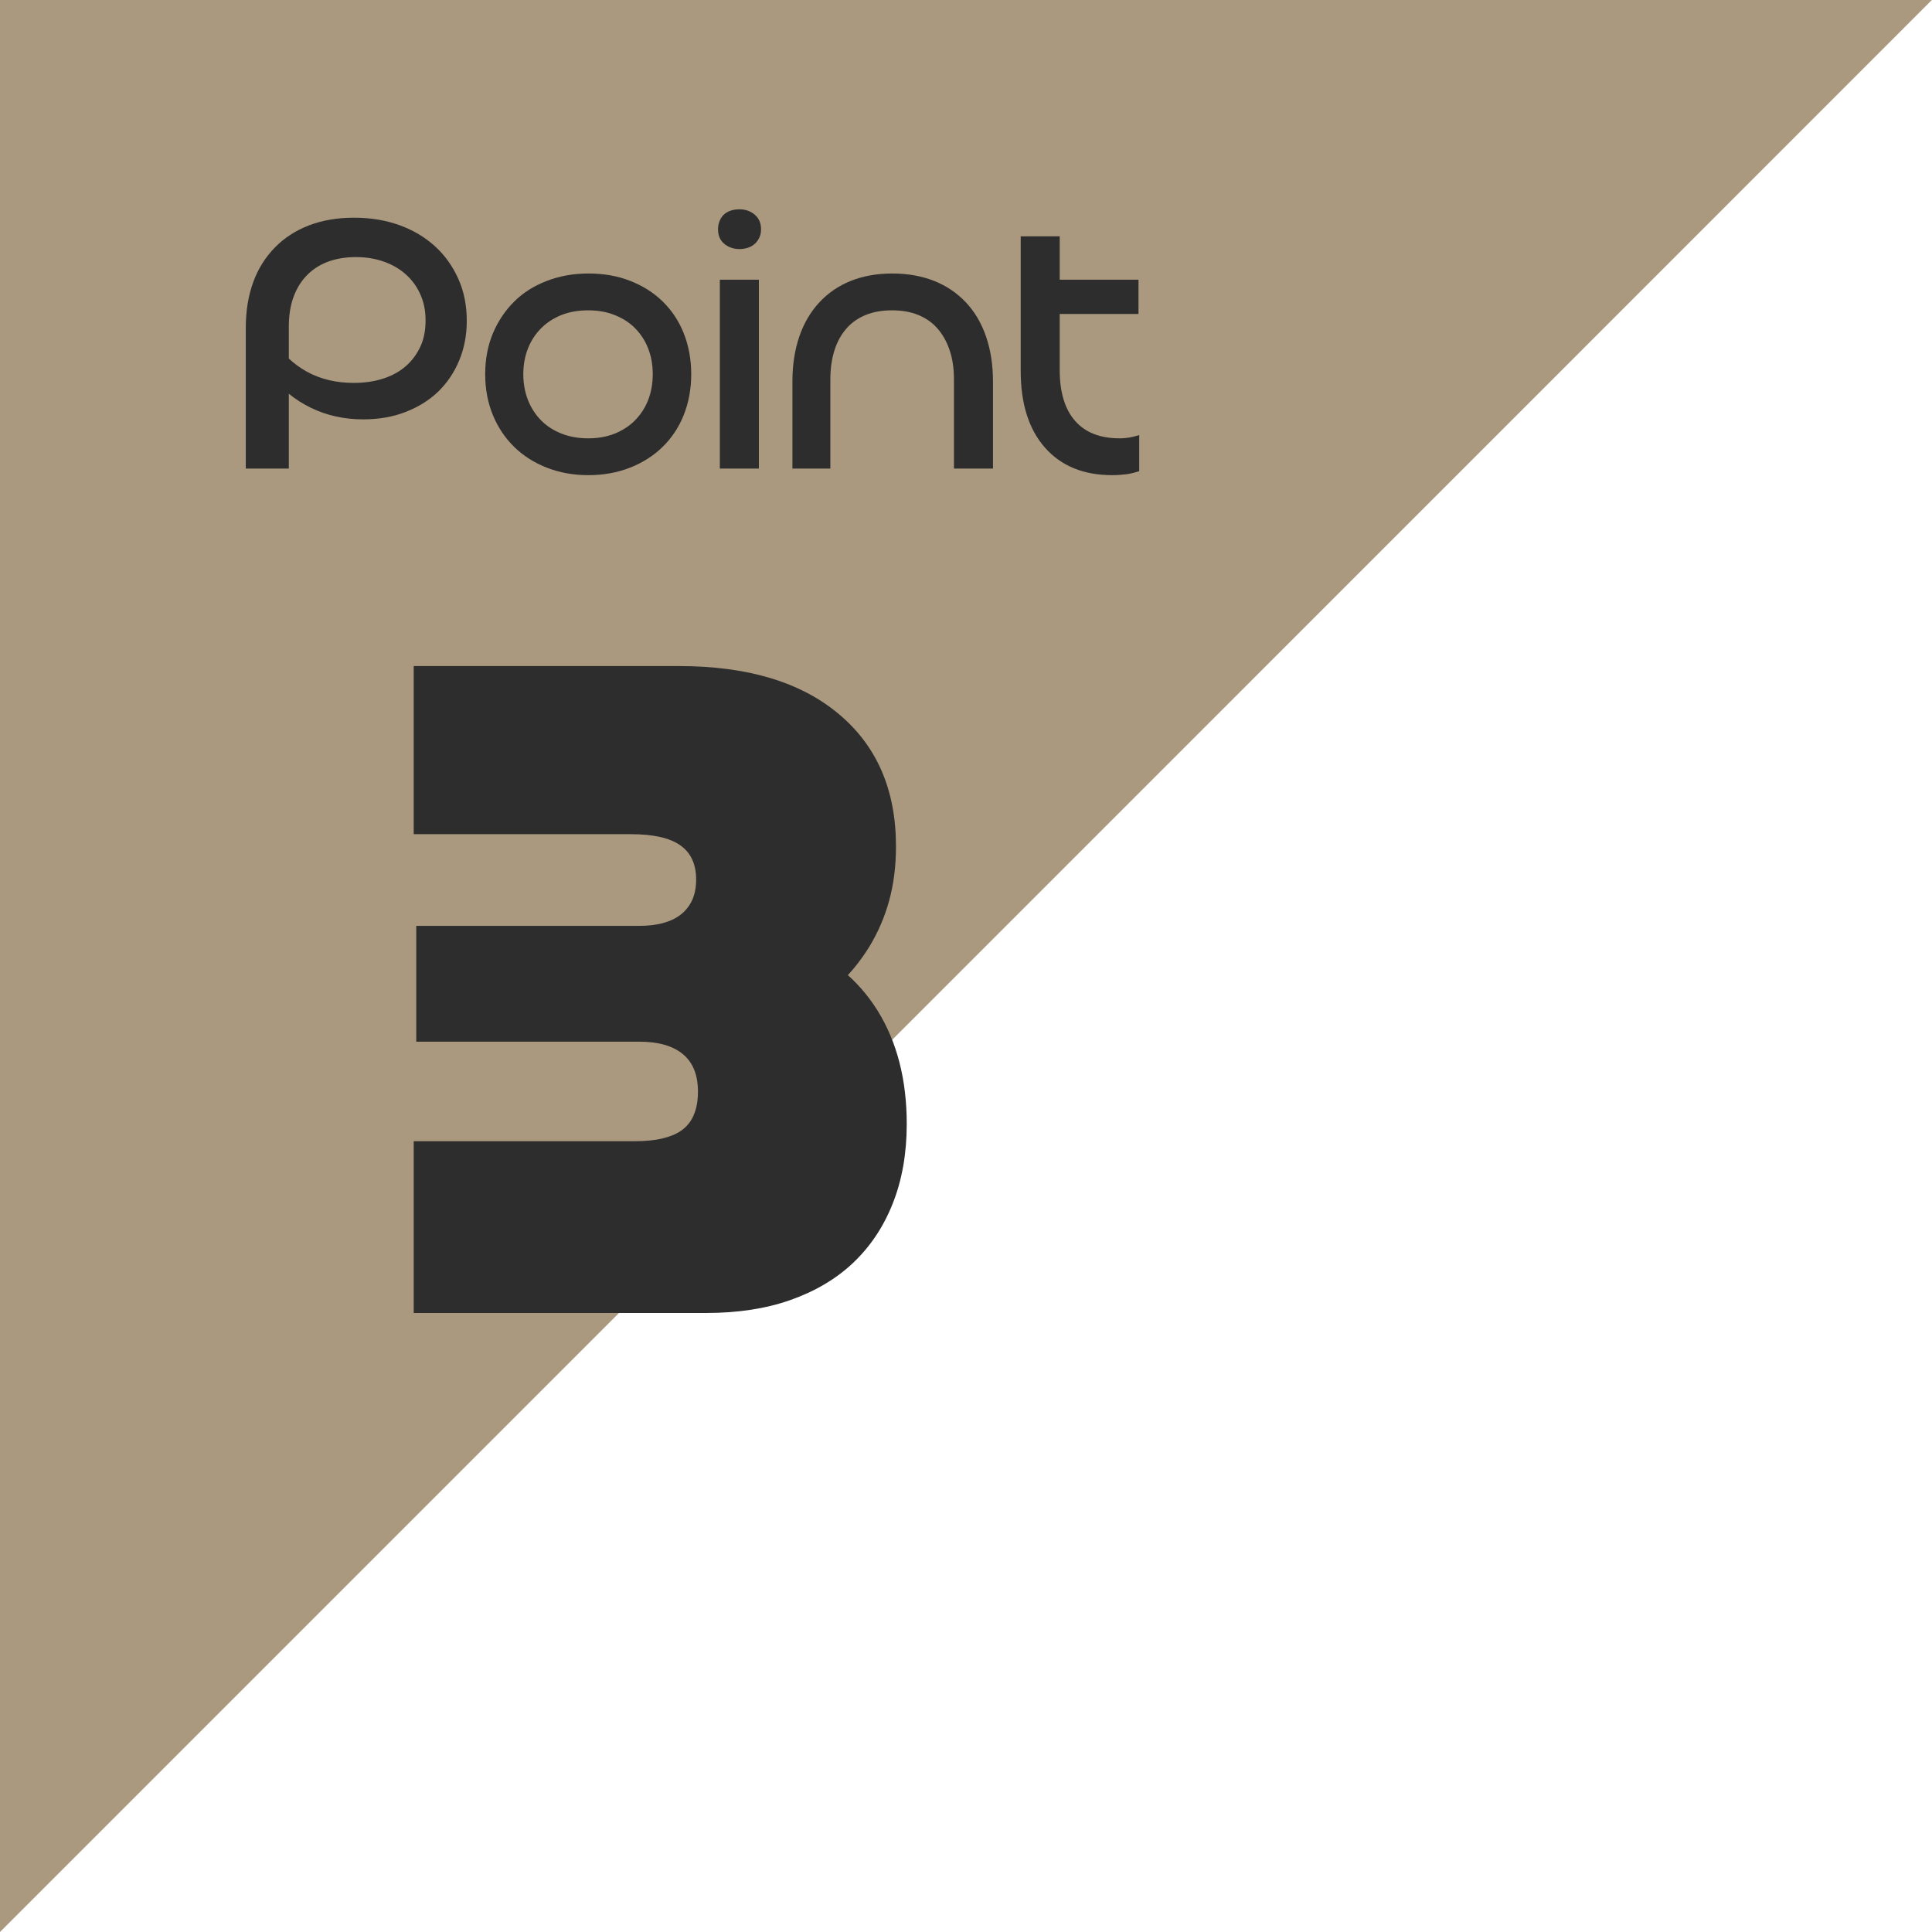
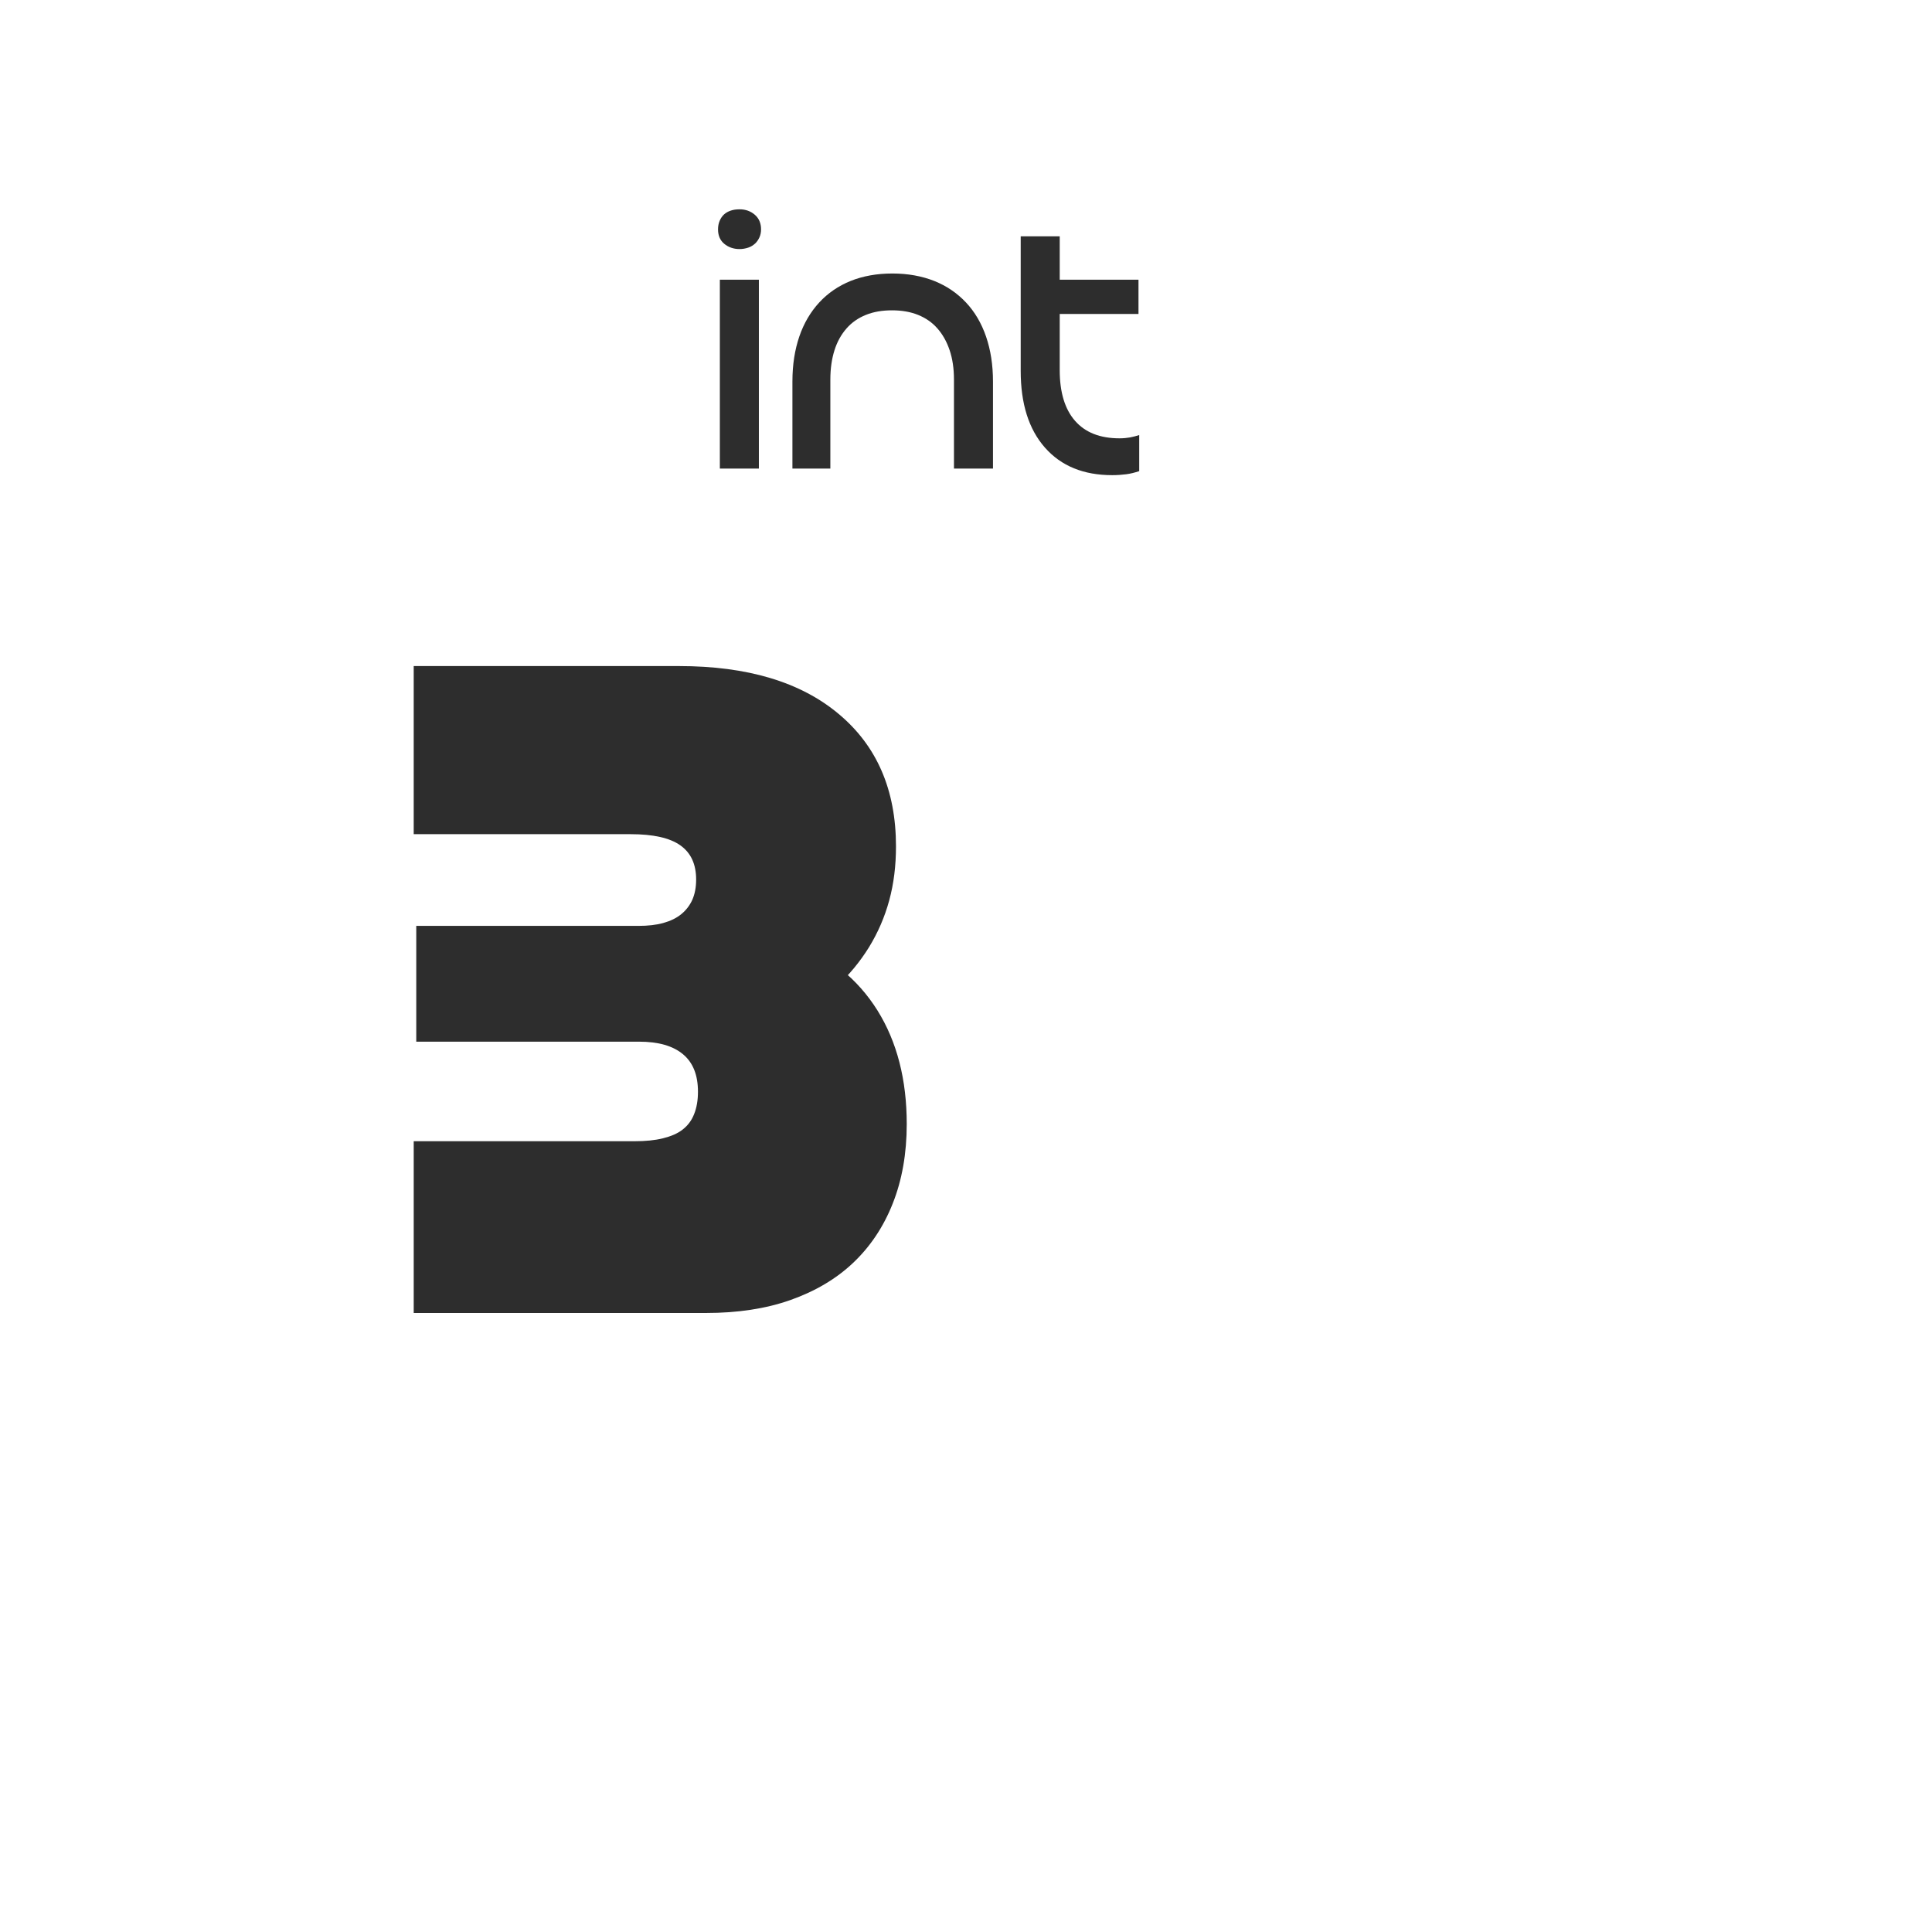
<svg xmlns="http://www.w3.org/2000/svg" id="_レイヤー_2" data-name="レイヤー 2" viewBox="0 0 105.96 105.97">
  <defs>
    <style>      .cls-1 {        fill: #aa997e;      }      .cls-2 {        fill: #2d2d2d;      }    </style>
  </defs>
  <g id="_レイヤー_1-2" data-name="レイヤー 1">
    <g>
-       <path class="cls-1" d="M105.95,0H0v105.96S106.98-1.02,105.95,0Z" />
      <path class="cls-2" d="M22.69,36.53h14.55c3.74,0,6.66.87,8.75,2.62,2.1,1.75,3.15,4.17,3.15,7.27,0,1.06-.12,2.04-.37,2.96-.25.92-.62,1.77-1.11,2.57-.49.79-1.08,1.51-1.77,2.14-.69.63-1.47,1.2-2.35,1.69v-4.07c1.97.74,3.5,1.98,4.58,3.7,1.08,1.73,1.61,3.81,1.61,6.24,0,1.62-.26,3.08-.77,4.36-.51,1.29-1.24,2.37-2.17,3.25-.93.88-2.08,1.56-3.44,2.04-1.36.48-2.9.71-4.63.71h-16.03v-9.42h12.11c.6,0,1.12-.05,1.56-.16.44-.11.8-.26,1.08-.48s.49-.49.63-.85c.14-.35.21-.76.21-1.22,0-.92-.27-1.6-.82-2.06-.55-.46-1.35-.69-2.41-.69h-12.22v-6.35h12.17c.53,0,.99-.05,1.38-.16.39-.11.71-.26.98-.48.26-.21.47-.48.61-.79.14-.32.21-.69.21-1.11,0-.85-.29-1.47-.87-1.88s-1.49-.61-2.72-.61h-11.9v-9.26Z" />
      <g>
-         <path class="cls-2" d="M13.48,25.7v-7.72c0-.93.14-1.77.41-2.51.27-.74.67-1.37,1.19-1.9.52-.53,1.14-.93,1.87-1.21s1.55-.42,2.47-.42,1.74.14,2.49.41c.75.27,1.4.66,1.95,1.16s.97,1.1,1.28,1.79c.31.69.46,1.46.46,2.3,0,.79-.14,1.51-.42,2.18s-.67,1.24-1.16,1.71-1.09.84-1.79,1.11-1.47.4-2.31.4c-1.04,0-2-.21-2.88-.64-.88-.43-1.64-1.05-2.28-1.88l.16-1.92c.53.81,1.17,1.42,1.92,1.83.75.41,1.6.61,2.56.61.6,0,1.14-.08,1.63-.24.49-.16.9-.39,1.24-.69s.6-.66.79-1.07c.19-.41.28-.89.28-1.42s-.09-.99-.28-1.42-.45-.79-.78-1.09-.73-.54-1.2-.71c-.47-.17-.99-.26-1.56-.26s-1.1.09-1.55.26c-.45.17-.83.42-1.15.75-.32.33-.56.73-.73,1.2-.17.47-.25,1.01-.25,1.61v7.78h-2.36Z" />
-         <path class="cls-2" d="M27.03,18.29c.28-.67.67-1.25,1.16-1.74.49-.49,1.09-.87,1.79-1.14s1.46-.41,2.29-.41,1.59.13,2.28.4,1.29.64,1.79,1.13.89,1.07,1.16,1.75.41,1.43.41,2.24-.14,1.56-.41,2.24c-.27.68-.66,1.26-1.16,1.75-.5.49-1.1.87-1.79,1.14-.69.27-1.45.41-2.28.41s-1.59-.14-2.28-.41c-.69-.27-1.29-.65-1.79-1.14-.5-.49-.89-1.07-1.17-1.75-.28-.68-.42-1.43-.42-2.24s.14-1.56.42-2.23ZM35.54,19.09c-.17-.43-.42-.8-.73-1.11s-.69-.54-1.12-.71-.91-.25-1.43-.25-1.02.08-1.45.25c-.43.17-.81.41-1.12.72s-.56.68-.73,1.11c-.17.43-.26.9-.26,1.42s.09,1,.26,1.43c.17.43.42.81.73,1.12s.69.55,1.13.72c.44.17.92.25,1.44.25s1-.08,1.43-.25c.43-.17.81-.41,1.12-.72s.56-.68.73-1.11c.17-.43.26-.91.26-1.44s-.09-1-.26-1.43Z" />
        <path class="cls-2" d="M41.4,11.78c.23.2.34.47.34.8,0,.16-.03.31-.09.44-.06.13-.14.25-.24.34-.1.09-.22.17-.37.22-.15.05-.31.08-.48.08-.33,0-.61-.1-.84-.29s-.34-.46-.34-.79c0-.17.03-.33.09-.47.06-.14.14-.26.24-.35.1-.09.22-.16.37-.21.15-.05.31-.07.48-.07.33,0,.61.1.84.3ZM39.48,15.34h2.14v10.36h-2.14v-10.36Z" />
        <path class="cls-2" d="M51.24,15.41c.68.27,1.26.67,1.74,1.18.48.51.85,1.14,1.1,1.87.25.73.38,1.55.38,2.46v4.78h-2.14v-4.88c0-.61-.08-1.15-.24-1.62s-.38-.86-.67-1.19c-.29-.33-.64-.57-1.06-.74-.42-.17-.9-.25-1.43-.25s-1.01.08-1.43.25-.77.41-1.06.74c-.29.33-.51.72-.66,1.19-.15.47-.23,1.01-.23,1.62v4.88h-2.08v-4.78c0-.92.13-1.74.38-2.47s.62-1.35,1.09-1.86c.47-.51,1.05-.91,1.72-1.18.67-.27,1.44-.41,2.29-.41s1.62.14,2.3.41Z" />
        <path class="cls-2" d="M58.12,20.3c0,1.21.28,2.14.84,2.78.56.64,1.37.96,2.44.96.21,0,.41-.02.58-.05.17-.03.34-.08.5-.13v1.98c-.24.08-.48.14-.71.17-.23.03-.49.05-.77.05-1.57,0-2.8-.5-3.69-1.51-.89-1.01-1.33-2.41-1.33-4.21v-7.38h2.14v7.34ZM57.2,15.34h5.24v1.88h-5.24v-1.88Z" />
      </g>
    </g>
  </g>
</svg>